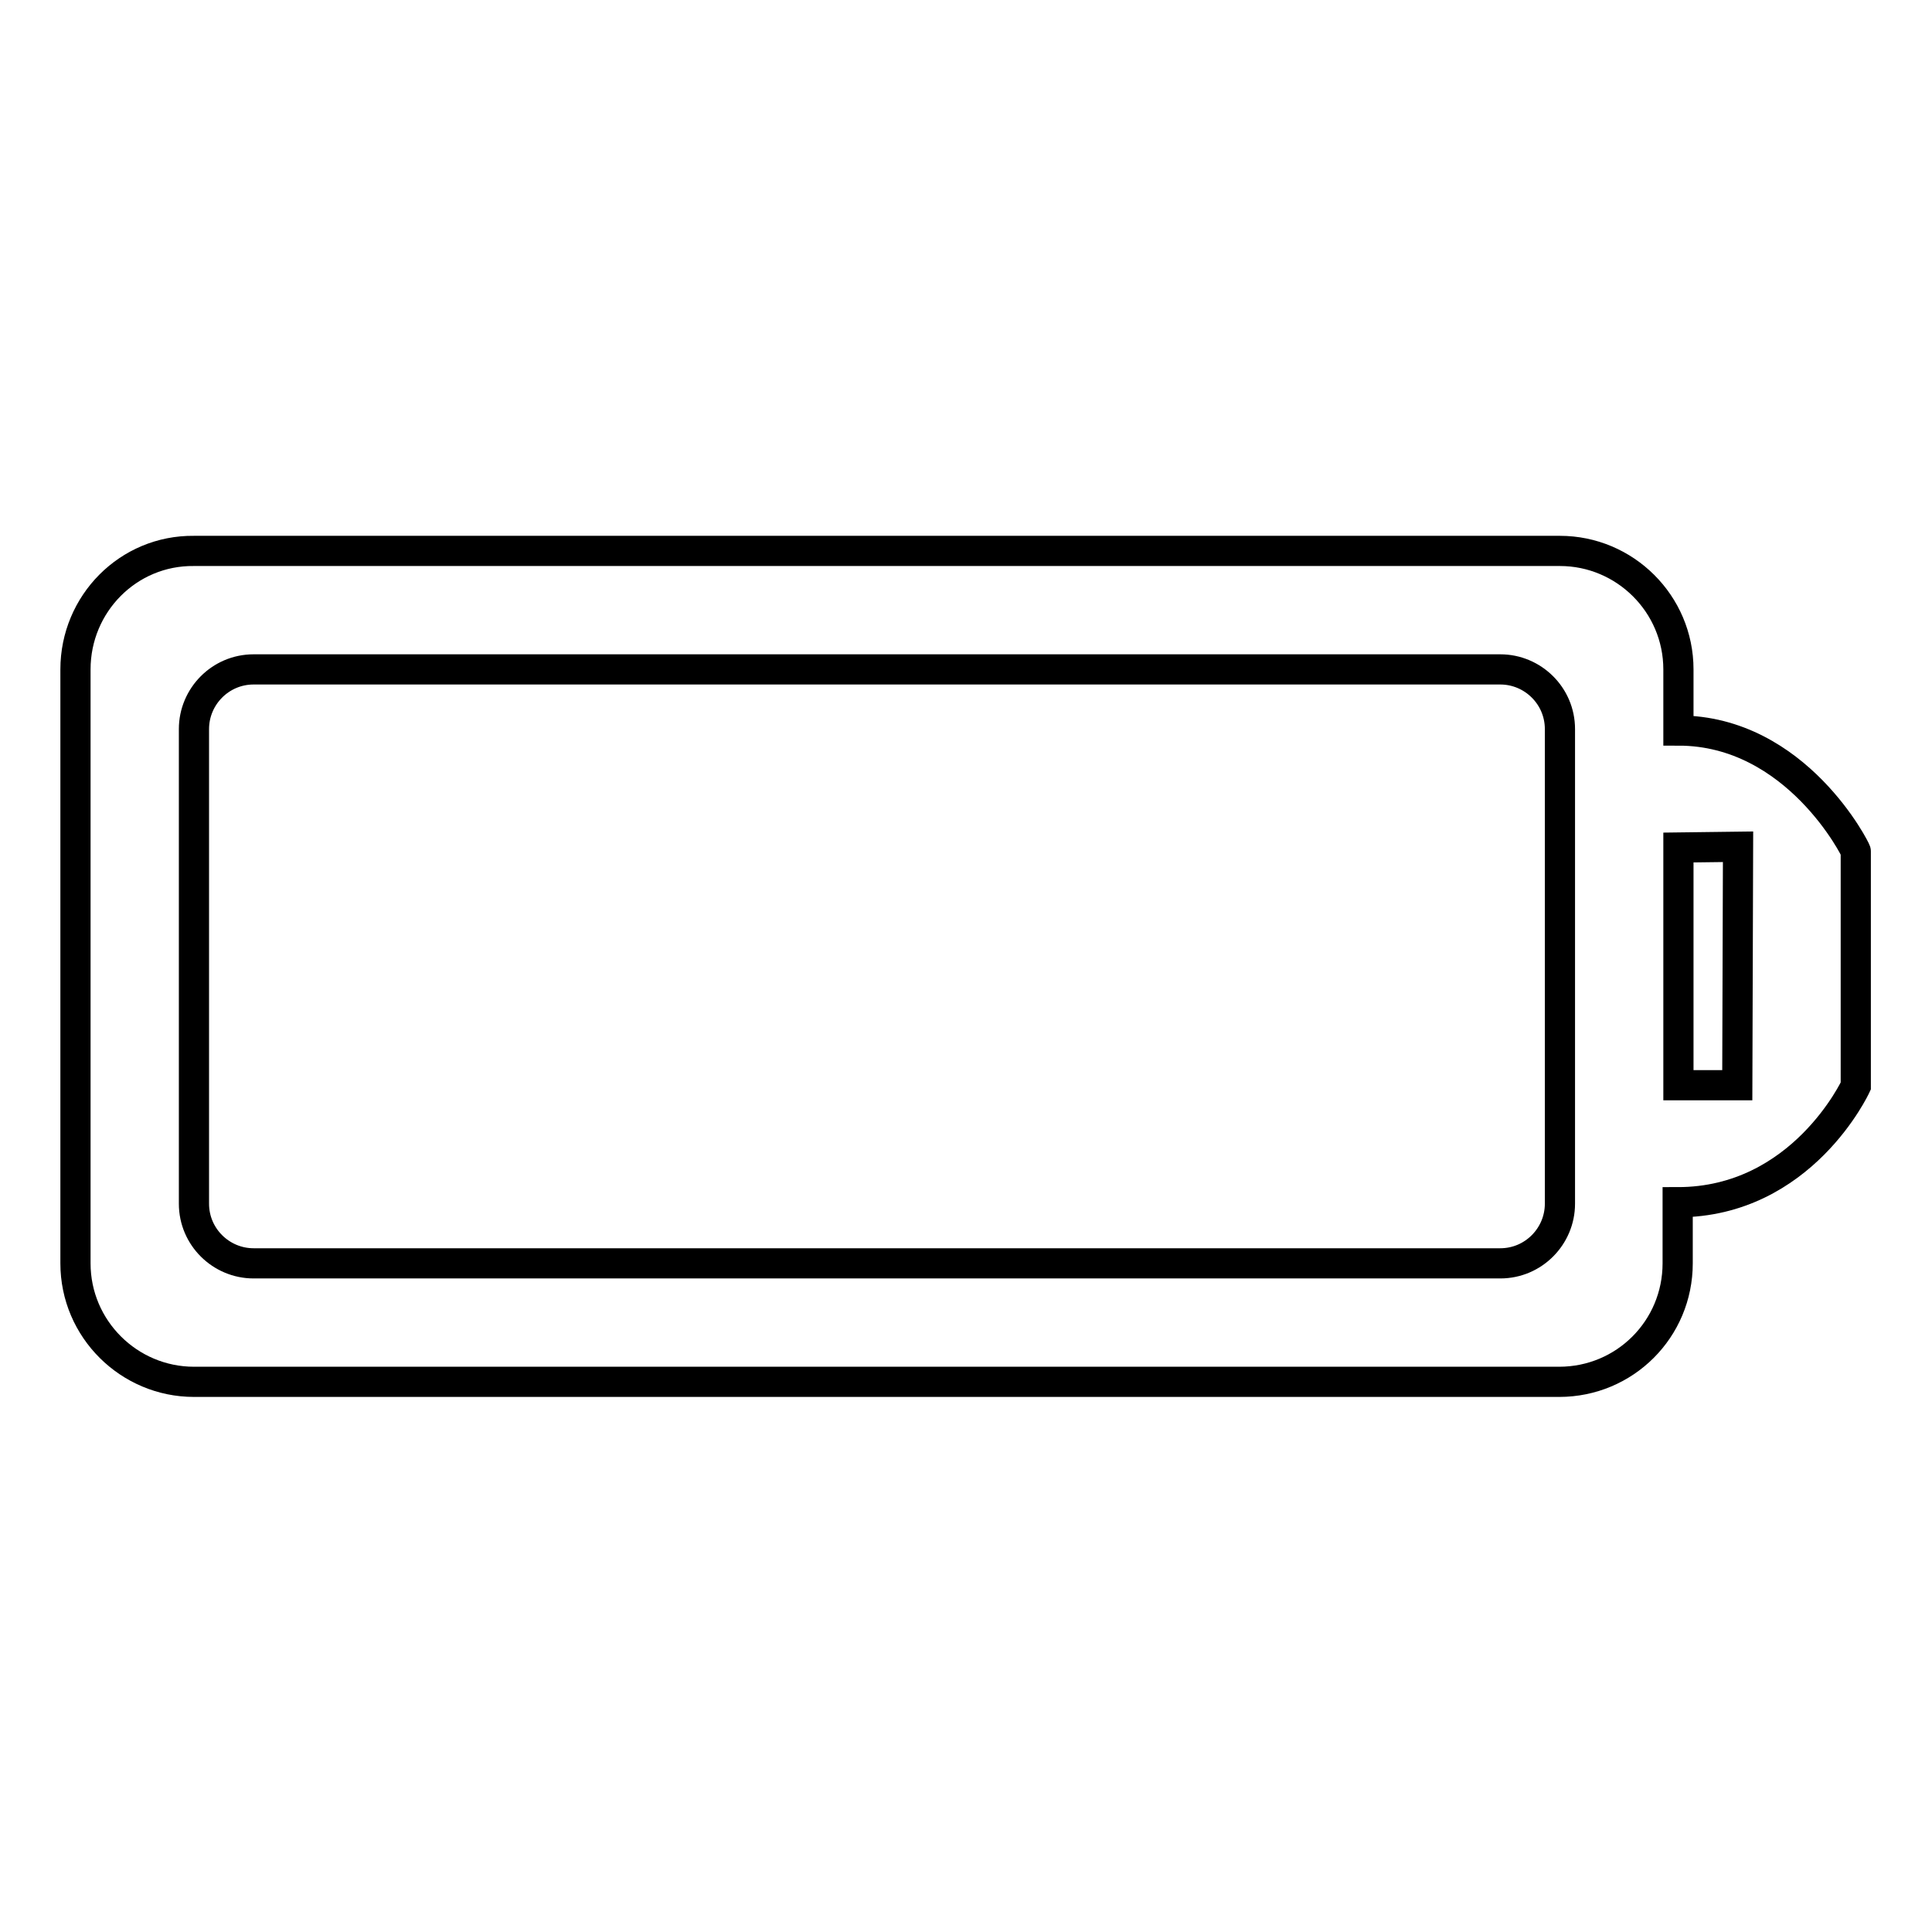
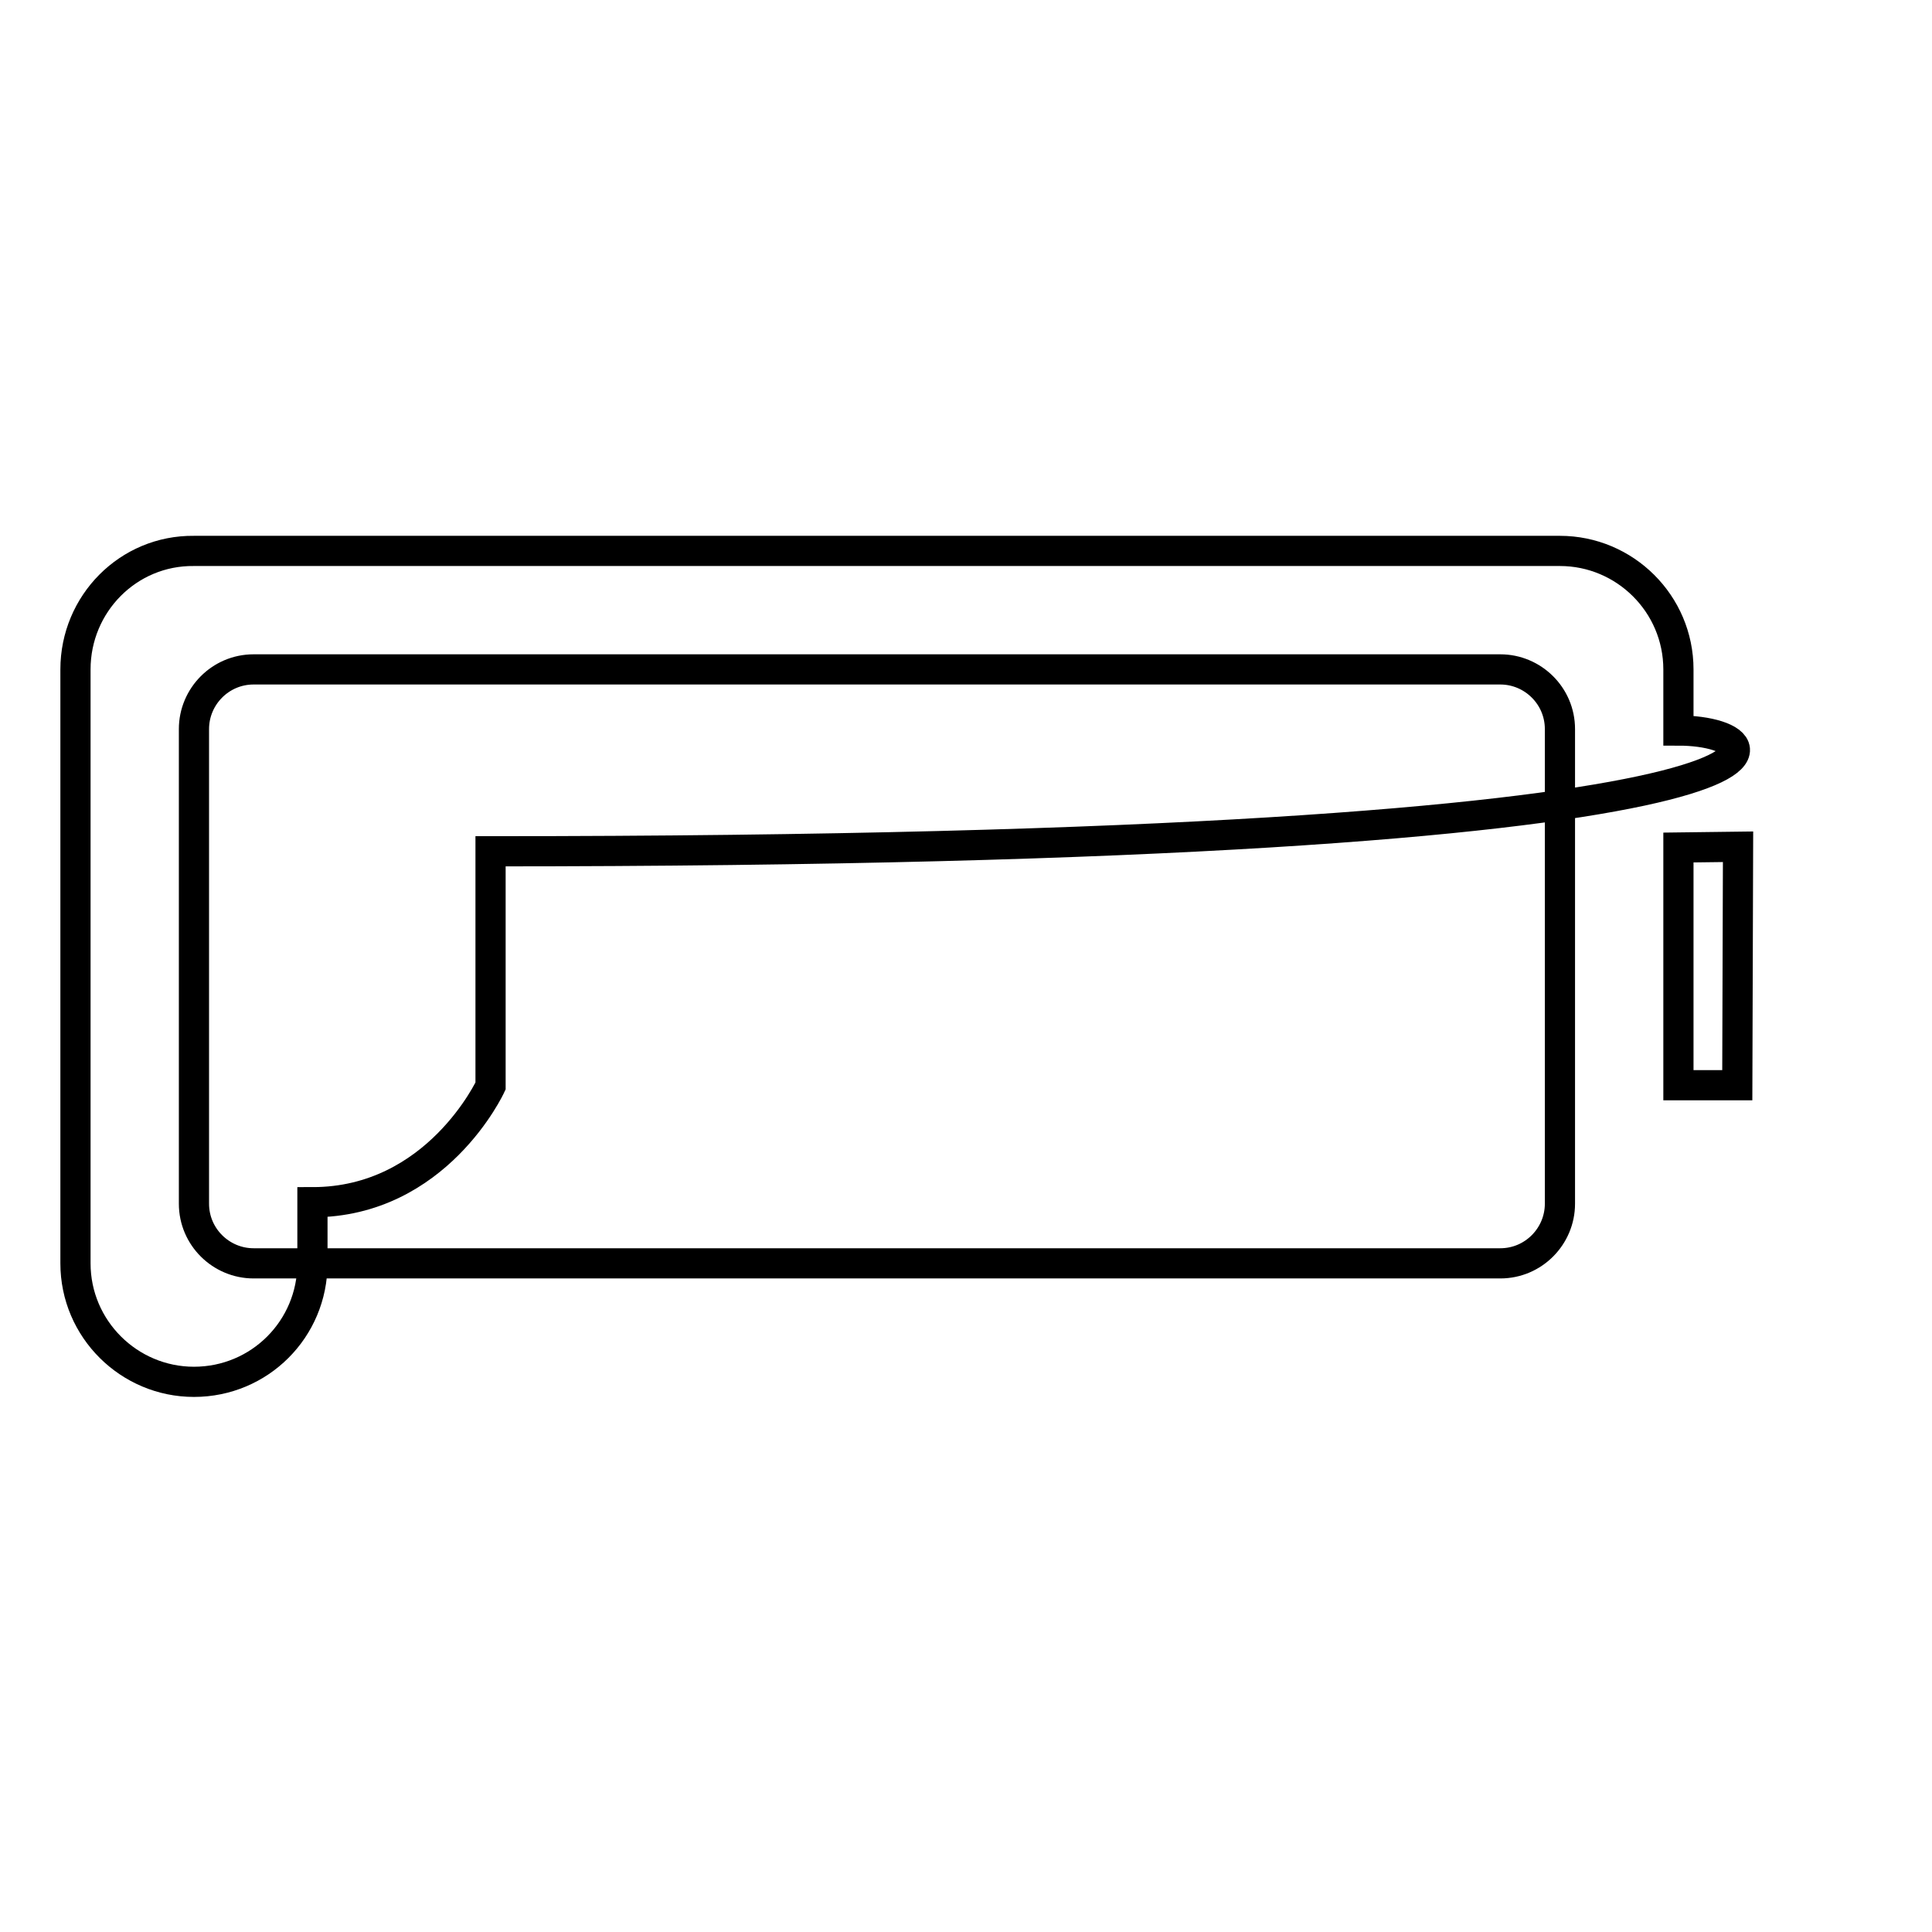
<svg xmlns="http://www.w3.org/2000/svg" version="1.1" x="0px" y="0px" viewBox="0 0 256 256" enable-background="new 0 0 256 256" xml:space="preserve">
  <g>
    <g>
      <g>
-         <path stroke-width="4" fill-opacity="0" stroke="#000000" d="M222.4,96.8v-8.1c0-8.7-7.1-15.7-15.7-15.7h-181C17,72.9,10,80,10,88.7v78.7c0,8.7,7.1,15.7,15.7,15.7h180.9c8.7,0,15.7-7,15.7-15.7v-8.1c16.5,0,23.6-15.4,23.6-15.4v-31.1C246,112.8,238.1,96.8,222.4,96.8L222.4,96.8z M206.7,159.5c0,4.3-3.5,7.9-7.9,7.9H33.6c-4.3,0-7.9-3.5-7.9-7.9V96.6c0-4.3,3.5-7.9,7.9-7.9h165.2c4.3,0,7.9,3.5,7.9,7.9V159.5z M230.2,143.8h-7.8v-31.5l7.9-0.1L230.2,143.8z" />
+         <path stroke-width="4" fill-opacity="0" stroke="#000000" d="M222.4,96.8v-8.1c0-8.7-7.1-15.7-15.7-15.7h-181C17,72.9,10,80,10,88.7v78.7c0,8.7,7.1,15.7,15.7,15.7c8.7,0,15.7-7,15.7-15.7v-8.1c16.5,0,23.6-15.4,23.6-15.4v-31.1C246,112.8,238.1,96.8,222.4,96.8L222.4,96.8z M206.7,159.5c0,4.3-3.5,7.9-7.9,7.9H33.6c-4.3,0-7.9-3.5-7.9-7.9V96.6c0-4.3,3.5-7.9,7.9-7.9h165.2c4.3,0,7.9,3.5,7.9,7.9V159.5z M230.2,143.8h-7.8v-31.5l7.9-0.1L230.2,143.8z" />
      </g>
    </g>
  </g>
</svg>